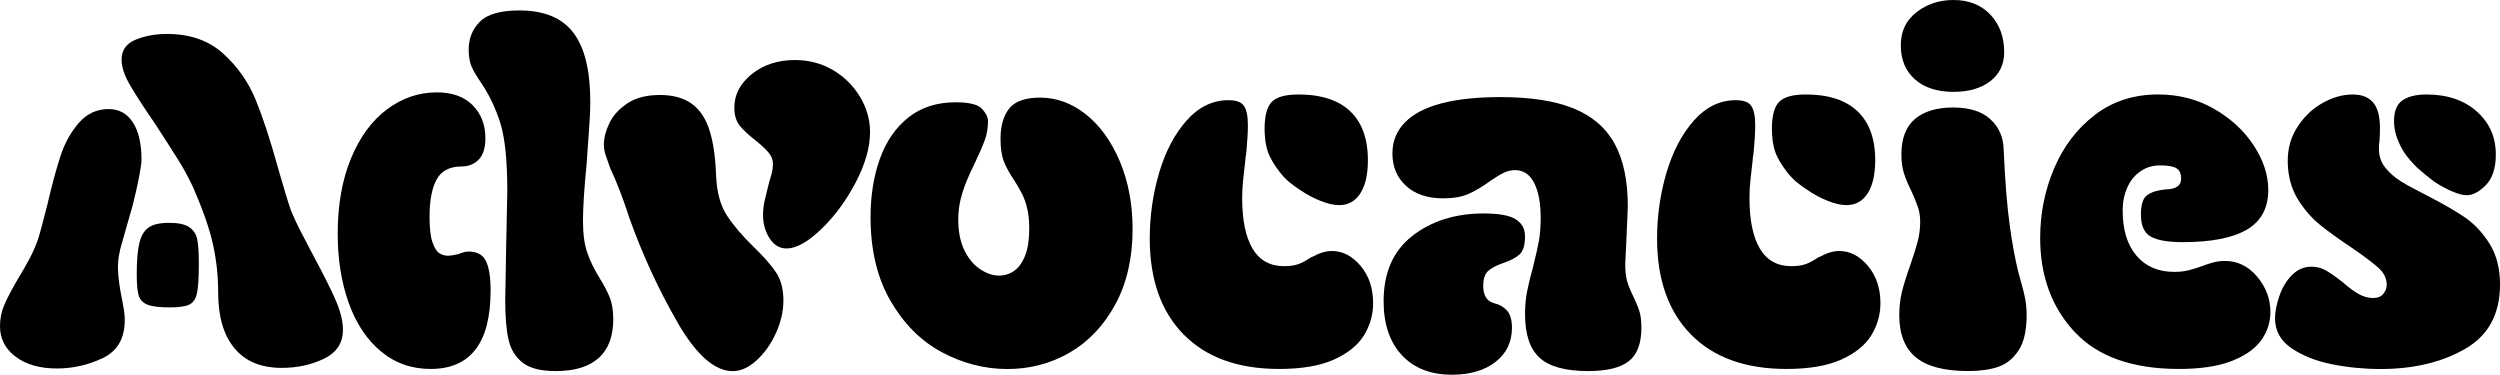
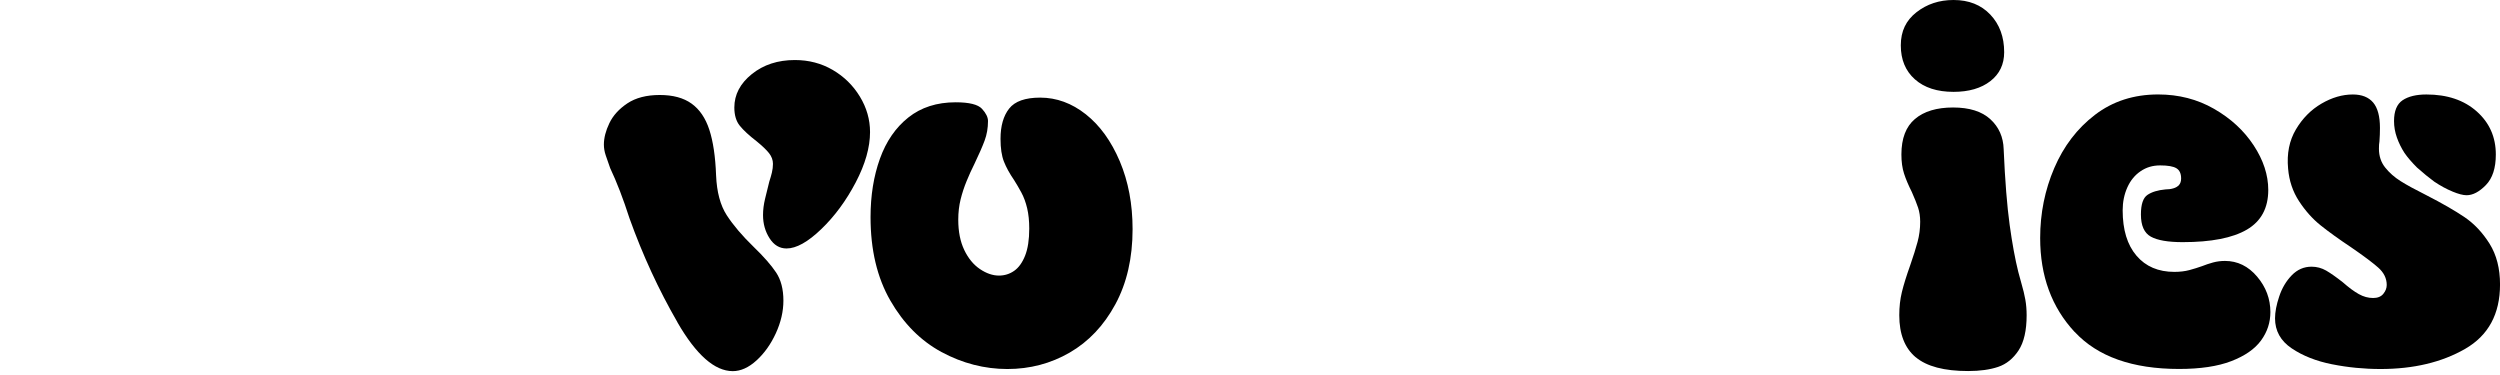
<svg xmlns="http://www.w3.org/2000/svg" id="Layer_2" data-name="Layer 2" width="838.24" height="125.65" viewBox="0 0 838.24 125.65">
  <g id="black">
    <g>
-       <path d="M5.25,119.61c-3.5-2.62-5.25-6.04-5.25-10.24,0-2.57.49-4.99,1.49-7.26.99-2.28,2.48-5.1,4.46-8.49,1.63-2.68,3-5.08,4.11-7.18,1.11-2.1,2.07-4.38,2.89-6.82.46-1.52,1.46-5.25,2.98-11.2,1.51-6.53,2.98-11.93,4.38-16.19,1.4-4.26,3.44-7.93,6.12-11.02,2.68-3.09,6.01-4.64,9.98-4.64,3.5,0,6.21,1.49,8.14,4.46,1.93,2.98,2.89,7.15,2.89,12.51,0,1.05-.26,2.95-.79,5.69-.52,2.74-1.25,5.98-2.19,9.71-1.17,4.09-2.33,8.17-3.5,12.25-1.05,3.39-1.52,6.48-1.4,9.28.11,2.8.58,6.19,1.4,10.15.23,1.17.44,2.3.61,3.41.17,1.11.26,2.19.26,3.24,0,6.19-2.45,10.44-7.35,12.78-4.9,2.33-10.04,3.5-15.4,3.5-5.72,0-10.32-1.31-13.82-3.94ZM78.57,116.72c-3.62-4.43-5.42-10.62-5.42-18.55,0-5.6-.59-11.03-1.75-16.28-1.17-5.25-3.39-11.61-6.65-19.07-1.52-3.26-3.27-6.48-5.25-9.62-1.99-3.15-4.49-7.06-7.53-11.73-3.85-5.6-6.68-9.97-8.49-13.12-1.81-3.15-2.71-5.95-2.71-8.4,0-3.15,1.57-5.36,4.73-6.65,3.15-1.28,6.65-1.92,10.5-1.92,7.7,0,13.97,2.19,18.81,6.56,4.84,4.38,8.49,9.57,10.94,15.57,2.45,6.01,4.96,13.68,7.52,23.01,1.98,6.89,3.38,11.49,4.2,13.82.93,2.33,2.13,4.9,3.59,7.7,1.46,2.8,2.89,5.54,4.29,8.22,3.15,5.83,5.54,10.62,7.18,14.35,1.63,3.73,2.45,7.06,2.45,9.97,0,4.44-2.13,7.67-6.39,9.71-4.26,2.04-8.96,3.06-14.09,3.06-7,0-12.31-2.21-15.93-6.65ZM49.35,102.11c-1.52-.64-2.48-1.69-2.89-3.15-.41-1.46-.61-3.76-.61-6.91,0-4.67.29-8.2.88-10.59.58-2.39,1.6-4.11,3.06-5.16,1.46-1.05,3.76-1.58,6.91-1.58s5.43.5,6.83,1.49c1.4.99,2.27,2.36,2.62,4.11s.52,4.49.52,8.23c0,4.55-.21,7.79-.61,9.71-.41,1.93-1.26,3.21-2.54,3.85-1.29.64-3.5.96-6.65.96-3.5,0-6.01-.32-7.53-.96Z" />
-       <path d="M127.66,117.77c-4.73-3.96-8.31-9.39-10.76-16.27-2.45-6.88-3.67-14.58-3.67-23.1,0-9.68,1.49-18.11,4.46-25.29s7-12.66,12.07-16.45c5.08-3.79,10.65-5.69,16.71-5.69,5.13,0,9.13,1.43,11.99,4.29,2.86,2.86,4.29,6.56,4.29,11.11,0,3.27-.76,5.66-2.27,7.17s-3.39,2.27-5.6,2.27c-4.09,0-6.91,1.46-8.49,4.38-1.57,2.92-2.36,7.06-2.36,12.43,0,3.85.32,6.71.96,8.57.64,1.87,1.4,3.09,2.27,3.68.88.58,1.9.88,3.06.88.58,0,1.69-.18,3.33-.53,1.4-.58,2.56-.88,3.5-.88,2.8,0,4.73,1.05,5.77,3.15,1.05,2.1,1.58,5.42,1.58,9.97,0,17.5-6.71,26.25-20.12,26.25-6.42,0-11.99-1.98-16.71-5.95ZM175.26,121.62c-2.39-1.87-3.97-4.4-4.72-7.61-.76-3.21-1.14-7.67-1.14-13.39l.35-19.78.35-16.62c0-10.38-.79-18.05-2.36-23.01-1.57-4.96-3.71-9.42-6.39-13.39-1.52-2.21-2.6-4.05-3.24-5.51-.64-1.46-.96-3.35-.96-5.69,0-3.73,1.25-6.85,3.76-9.36s6.91-3.76,13.21-3.76c8.28,0,14.32,2.48,18.11,7.44,3.79,4.96,5.69,12.69,5.69,23.19,0,2.69-.15,5.92-.44,9.71-.29,3.79-.56,7.5-.79,11.11-.82,8.4-1.22,14.7-1.22,18.9,0,4.44.46,8.02,1.4,10.76.93,2.74,2.33,5.63,4.2,8.66,1.52,2.45,2.65,4.64,3.41,6.56.76,1.92,1.14,4.35,1.14,7.26,0,5.72-1.64,10.04-4.9,12.95-3.27,2.92-8.05,4.38-14.35,4.38-5.02,0-8.72-.94-11.11-2.8Z" />
      <path d="M227.15,108.06c-6.3-10.91-11.67-22.54-16.1-34.91-2.1-6.53-4.26-12.13-6.47-16.8-.59-1.63-1.08-3.06-1.49-4.29-.41-1.23-.61-2.42-.61-3.59,0-2.21.61-4.61,1.84-7.17,1.23-2.56,3.24-4.78,6.04-6.65,2.8-1.86,6.41-2.8,10.85-2.8s7.99.96,10.67,2.89c2.68,1.92,4.67,4.84,5.95,8.75,1.28,3.91,2.04,9.01,2.27,15.31.23,5.6,1.43,10.06,3.59,13.39,2.16,3.32,5.16,6.85,9.01,10.59,3.38,3.27,5.89,6.12,7.52,8.58,1.63,2.45,2.45,5.6,2.45,9.45,0,3.62-.85,7.26-2.54,10.94-1.69,3.67-3.85,6.71-6.48,9.1-2.62,2.39-5.28,3.59-7.96,3.59-6.07,0-12.25-5.45-18.55-16.36ZM258.03,79.89c-1.46-2.27-2.19-4.87-2.19-7.79,0-1.75.23-3.59.7-5.51.46-1.93.93-3.82,1.4-5.69.35-1.05.64-2.07.88-3.06.23-.99.35-1.95.35-2.89,0-1.28-.44-2.48-1.31-3.59-.88-1.11-2.25-2.42-4.11-3.94-2.57-1.98-4.46-3.73-5.69-5.25-1.23-1.51-1.84-3.56-1.84-6.12,0-4.31,1.95-8.05,5.86-11.2,3.91-3.15,8.72-4.72,14.44-4.72,4.67,0,8.9,1.11,12.69,3.32,3.79,2.22,6.83,5.19,9.1,8.93,2.27,3.73,3.41,7.7,3.41,11.9,0,5.14-1.6,10.76-4.81,16.89-3.21,6.12-7.06,11.35-11.55,15.66-4.49,4.32-8.37,6.48-11.64,6.48-2.34,0-4.23-1.14-5.69-3.41Z" />
      <path d="M315.69,118.04c-7-3.79-12.72-9.54-17.15-17.24-4.44-7.7-6.65-17.03-6.65-28,0-7.23,1.05-13.76,3.15-19.6,2.1-5.83,5.28-10.44,9.54-13.82,4.26-3.38,9.54-5.08,15.84-5.08,4.55,0,7.5.73,8.84,2.19,1.34,1.46,2.01,2.83,2.01,4.11,0,2.34-.38,4.52-1.14,6.56-.76,2.04-1.9,4.64-3.41,7.79-.94,1.87-1.81,3.79-2.62,5.77-.82,1.99-1.49,4.03-2.01,6.12-.52,2.1-.79,4.38-.79,6.83,0,3.97.67,7.35,2.01,10.15,1.34,2.8,3.09,4.93,5.25,6.39,2.16,1.46,4.29,2.19,6.39,2.19,1.86,0,3.56-.52,5.08-1.58,1.51-1.05,2.74-2.74,3.67-5.07.93-2.33,1.4-5.37,1.4-9.1,0-2.56-.23-4.84-.7-6.82-.47-1.98-1.11-3.73-1.93-5.25-.82-1.51-1.63-2.91-2.45-4.2-1.52-2.21-2.66-4.29-3.41-6.21-.76-1.92-1.14-4.46-1.14-7.61,0-4.31.96-7.7,2.89-10.15,1.92-2.45,5.4-3.68,10.41-3.68,5.48,0,10.59,1.87,15.31,5.6,4.73,3.74,8.51,8.99,11.38,15.75,2.86,6.77,4.29,14.35,4.29,22.75,0,9.69-1.93,18.09-5.78,25.2-3.85,7.12-8.96,12.51-15.31,16.19-6.36,3.68-13.33,5.51-20.91,5.51s-15.05-1.9-22.05-5.69Z" />
-       <path d="M396.89,112.17c-7.59-7.7-11.38-18.43-11.38-32.2,0-7.58,1.05-14.93,3.15-22.05,2.1-7.11,5.16-12.95,9.19-17.5s8.72-6.83,14.09-6.83c2.56,0,4.29.64,5.16,1.93.88,1.29,1.31,3.44,1.31,6.48,0,1.52-.06,3.04-.17,4.55-.12,1.52-.24,3.04-.35,4.55-.24,1.4-.35,2.34-.35,2.8-.24,1.98-.47,4.06-.7,6.21-.23,2.16-.35,4.23-.35,6.21,0,7.47,1.16,13.15,3.5,17.06,2.33,3.91,5.83,5.86,10.5,5.86,1.98,0,3.61-.23,4.9-.7,1.28-.46,2.68-1.23,4.2-2.28.12,0,.2-.03.26-.09.06-.06.14-.09.26-.09,2.33-1.28,4.49-1.92,6.47-1.92,3.62,0,6.82,1.66,9.62,4.99,2.8,3.33,4.2,7.5,4.2,12.51,0,3.85-1.02,7.44-3.06,10.76-2.04,3.32-5.4,6.04-10.06,8.14-4.67,2.1-10.79,3.15-18.38,3.15-13.77,0-24.44-3.85-32.02-11.55ZM442.83,67.38c-2.39-.93-4.7-2.16-6.91-3.68-1.29-.81-2.48-1.69-3.59-2.62-1.11-.93-2.13-1.98-3.06-3.15-2.1-2.68-3.5-5.08-4.2-7.17-.47-1.52-.76-2.95-.88-4.29-.12-1.34-.18-2.42-.18-3.24,0-4.43.82-7.46,2.45-9.1s4.61-2.45,8.92-2.45c5.13,0,9.42.85,12.86,2.54,3.44,1.69,6.04,4.17,7.79,7.44,1.75,3.27,2.62,7.29,2.62,12.07s-.85,8.49-2.54,11.11c-1.69,2.62-4.05,3.94-7.09,3.94-1.75,0-3.82-.46-6.21-1.4Z" />
-       <path d="M470.04,119.09c-4.08-4.38-6.12-10.41-6.12-18.11,0-9.56,3.21-16.86,9.62-21.88,6.42-5.01,14.41-7.53,23.97-7.53,5.01,0,8.58.64,10.67,1.93,2.1,1.29,3.15,3.21,3.15,5.77,0,2.92-.61,4.93-1.84,6.04-1.22,1.11-3.06,2.07-5.51,2.89-2.34.82-4.03,1.72-5.08,2.71-1.05.99-1.58,2.66-1.58,4.99,0,1.52.29,2.77.88,3.76.58.99,1.51,1.66,2.8,2.01,1.63.35,3.03,1.14,4.2,2.36,1.17,1.22,1.75,3.18,1.75,5.86,0,4.79-1.84,8.61-5.51,11.46s-8.55,4.29-14.61,4.29c-7.12,0-12.72-2.19-16.8-6.56ZM516.24,119.96c-3.27-2.97-4.9-7.84-4.9-14.61,0-2.8.23-5.37.7-7.7.46-2.33,1.11-4.96,1.92-7.88.93-3.73,1.6-6.71,2.01-8.92.41-2.21.61-4.84.61-7.88,0-4.9-.73-8.78-2.19-11.64-1.46-2.86-3.59-4.29-6.39-4.29-1.29,0-2.54.29-3.76.88-1.22.58-2.77,1.52-4.64,2.8-2.57,1.87-4.96,3.3-7.18,4.29-2.22.99-5.07,1.49-8.57,1.49-5.25,0-9.39-1.4-12.43-4.2-3.04-2.8-4.55-6.42-4.55-10.85,0-4.08,1.4-7.55,4.2-10.41,2.8-2.86,6.88-4.99,12.25-6.39,5.37-1.4,11.96-2.1,19.78-2.1,10.03,0,18.17,1.25,24.41,3.76,6.24,2.51,10.85,6.45,13.83,11.81,2.97,5.37,4.46,12.42,4.46,21.17,0,.47-.17,4.49-.52,12.08-.12,2.33-.24,4.72-.35,7.17,0,2.45.23,4.43.7,5.95.46,1.52,1.17,3.21,2.1,5.07.93,1.99,1.6,3.65,2.01,4.99.41,1.34.61,3.12.61,5.34,0,5.25-1.4,8.99-4.2,11.2s-7.35,3.33-13.65,3.33c-7.58,0-13.01-1.49-16.27-4.46Z" />
-       <path d="M566.99,112.17c-7.58-7.7-11.38-18.43-11.38-32.2,0-7.58,1.05-14.93,3.15-22.05,2.1-7.11,5.16-12.95,9.19-17.5s8.72-6.83,14.09-6.83c2.56,0,4.29.64,5.16,1.93.88,1.29,1.31,3.44,1.31,6.48,0,1.52-.06,3.04-.17,4.55-.12,1.52-.24,3.04-.35,4.55-.23,1.4-.35,2.34-.35,2.8-.24,1.98-.47,4.06-.7,6.21-.24,2.16-.35,4.23-.35,6.21,0,7.47,1.17,13.15,3.5,17.06,2.33,3.91,5.83,5.86,10.5,5.86,1.98,0,3.61-.23,4.9-.7,1.28-.46,2.68-1.23,4.2-2.28.12,0,.2-.03.26-.09.06-.06.14-.09.26-.09,2.33-1.28,4.49-1.92,6.47-1.92,3.62,0,6.83,1.66,9.62,4.99s4.2,7.5,4.2,12.51c0,3.85-1.02,7.44-3.06,10.76-2.04,3.32-5.4,6.04-10.06,8.14-4.67,2.1-10.79,3.15-18.38,3.15-13.77,0-24.44-3.85-32.03-11.55ZM612.93,67.38c-2.39-.93-4.7-2.16-6.91-3.68-1.29-.81-2.48-1.69-3.59-2.62-1.11-.93-2.13-1.98-3.06-3.15-2.1-2.68-3.5-5.08-4.2-7.17-.47-1.52-.76-2.95-.88-4.29-.12-1.34-.18-2.42-.18-3.24,0-4.43.82-7.46,2.45-9.1s4.61-2.45,8.92-2.45c5.13,0,9.42.85,12.86,2.54,3.44,1.69,6.04,4.17,7.79,7.44,1.75,3.27,2.62,7.29,2.62,12.07s-.85,8.49-2.54,11.11c-1.69,2.62-4.06,3.94-7.09,3.94-1.75,0-3.82-.46-6.21-1.4Z" />
      <path d="M642.33,119.79c-3.68-3.09-5.51-7.79-5.51-14.09,0-2.8.29-5.39.88-7.79.58-2.39,1.51-5.39,2.8-9.01,1.05-3.03,1.87-5.63,2.45-7.79.58-2.16.88-4.4.88-6.74,0-1.75-.24-3.33-.7-4.73-.47-1.4-1.17-3.15-2.1-5.25-1.17-2.33-2.04-4.4-2.62-6.21-.59-1.81-.88-3.94-.88-6.39,0-5.36,1.51-9.33,4.55-11.9,3.03-2.56,7.29-3.85,12.77-3.85s9.65,1.31,12.51,3.94c2.86,2.62,4.34,5.98,4.46,10.06.46,10.62,1.14,19.08,2.01,25.38s1.84,11.55,2.89,15.75c.35,1.29.7,2.57,1.05,3.85.58,1.99,1.02,3.79,1.31,5.42.29,1.64.44,3.39.44,5.25,0,5.14-.91,9.07-2.71,11.81-1.81,2.74-4.08,4.58-6.83,5.51-2.74.93-6.1,1.4-10.06,1.4-8.05,0-13.91-1.55-17.59-4.64ZM642.06,26.6c-3.15-2.8-4.73-6.59-4.73-11.38s1.75-8.37,5.25-11.11c3.5-2.74,7.64-4.11,12.43-4.11,5.13,0,9.24,1.63,12.34,4.9,3.09,3.27,4.64,7.47,4.64,12.6,0,4.08-1.55,7.32-4.64,9.71-3.09,2.39-7.21,3.59-12.34,3.59-5.49,0-9.8-1.4-12.95-4.2Z" />
      <path d="M695.61,111.3c-7.7-8.28-11.55-18.78-11.55-31.5,0-8.28,1.58-16.1,4.73-23.45,3.15-7.35,7.7-13.3,13.65-17.85,5.95-4.55,13.01-6.83,21.18-6.83,6.88,0,13.12,1.6,18.72,4.81,5.6,3.21,10.03,7.29,13.3,12.25,3.26,4.96,4.9,9.95,4.9,14.96,0,6.07-2.39,10.5-7.17,13.3-4.79,2.8-11.96,4.2-21.53,4.2-4.9,0-8.46-.61-10.67-1.84-2.22-1.23-3.33-3.7-3.33-7.44,0-3.38.73-5.57,2.19-6.56,1.46-.99,3.47-1.6,6.04-1.84.93,0,1.81-.11,2.62-.35.82-.23,1.46-.61,1.93-1.14.46-.52.7-1.25.7-2.19,0-1.63-.52-2.77-1.57-3.41-1.05-.64-2.86-.96-5.43-.96s-4.64.64-6.56,1.93c-1.92,1.29-3.41,3.09-4.46,5.42-1.05,2.34-1.58,4.9-1.58,7.7,0,6.54,1.54,11.61,4.64,15.23,3.09,3.62,7.32,5.42,12.69,5.42,1.86,0,3.56-.2,5.08-.61,1.51-.41,2.91-.85,4.2-1.31,1.17-.46,2.39-.88,3.68-1.23,1.28-.35,2.62-.52,4.02-.52,4.2,0,7.79,1.75,10.76,5.25s4.46,7.47,4.46,11.9c0,3.5-1.05,6.68-3.15,9.54-2.1,2.86-5.42,5.16-9.97,6.91-4.55,1.75-10.39,2.62-17.5,2.62-15.64,0-27.3-4.14-35-12.42Z" />
      <path d="M781.97,122.15c-5.31-1.05-9.83-2.83-13.56-5.34-3.73-2.51-5.6-5.86-5.6-10.06,0-2.1.46-4.55,1.4-7.35.93-2.8,2.33-5.16,4.2-7.09,1.87-1.93,4.08-2.89,6.65-2.89,1.75,0,3.38.44,4.9,1.31,1.51.88,3.38,2.19,5.6,3.94,1.98,1.75,3.76,3.06,5.34,3.94,1.57.88,3.18,1.31,4.81,1.31,1.51,0,2.65-.46,3.41-1.4.76-.93,1.14-1.92,1.14-2.97,0-2.21-.96-4.17-2.89-5.86-1.92-1.69-4.93-3.94-9.01-6.74-4.2-2.8-7.64-5.28-10.33-7.44-2.68-2.16-5.07-4.84-7.17-8.05-2.1-3.21-3.33-6.85-3.67-10.94-.47-5.02.41-9.39,2.62-13.12,2.21-3.73,5.08-6.62,8.58-8.66,3.5-2.04,7-3.06,10.5-3.06,3.03,0,5.31.91,6.83,2.71,1.51,1.81,2.27,4.64,2.27,8.49,0,1.52-.06,3.04-.17,4.55-.12.58-.17,1.4-.17,2.45,0,2.45.7,4.55,2.1,6.3,1.4,1.75,3.12,3.27,5.16,4.55,2.04,1.29,4.93,2.86,8.66,4.73,5.25,2.69,9.51,5.14,12.78,7.35,3.26,2.22,6.06,5.19,8.4,8.92,2.33,3.74,3.5,8.29,3.5,13.65,0,9.92-3.91,17.12-11.72,21.61-7.82,4.49-17.27,6.74-28.35,6.74-5.48,0-10.88-.52-16.19-1.58ZM822.31,64.22c-1.99-.81-4.03-1.92-6.12-3.32-1.75-1.28-3.67-2.86-5.78-4.73-1.75-1.75-3.15-3.38-4.2-4.9-1.05-1.63-1.9-3.35-2.54-5.16-.64-1.81-.96-3.65-.96-5.51,0-3.38.96-5.71,2.89-7,1.93-1.28,4.58-1.92,7.96-1.92,7,0,12.63,1.9,16.89,5.69,4.26,3.79,6.39,8.6,6.39,14.44,0,4.55-1.11,7.96-3.33,10.24-2.22,2.28-4.38,3.41-6.48,3.41-1.17,0-2.74-.41-4.72-1.23Z" />
    </g>
  </g>
</svg>